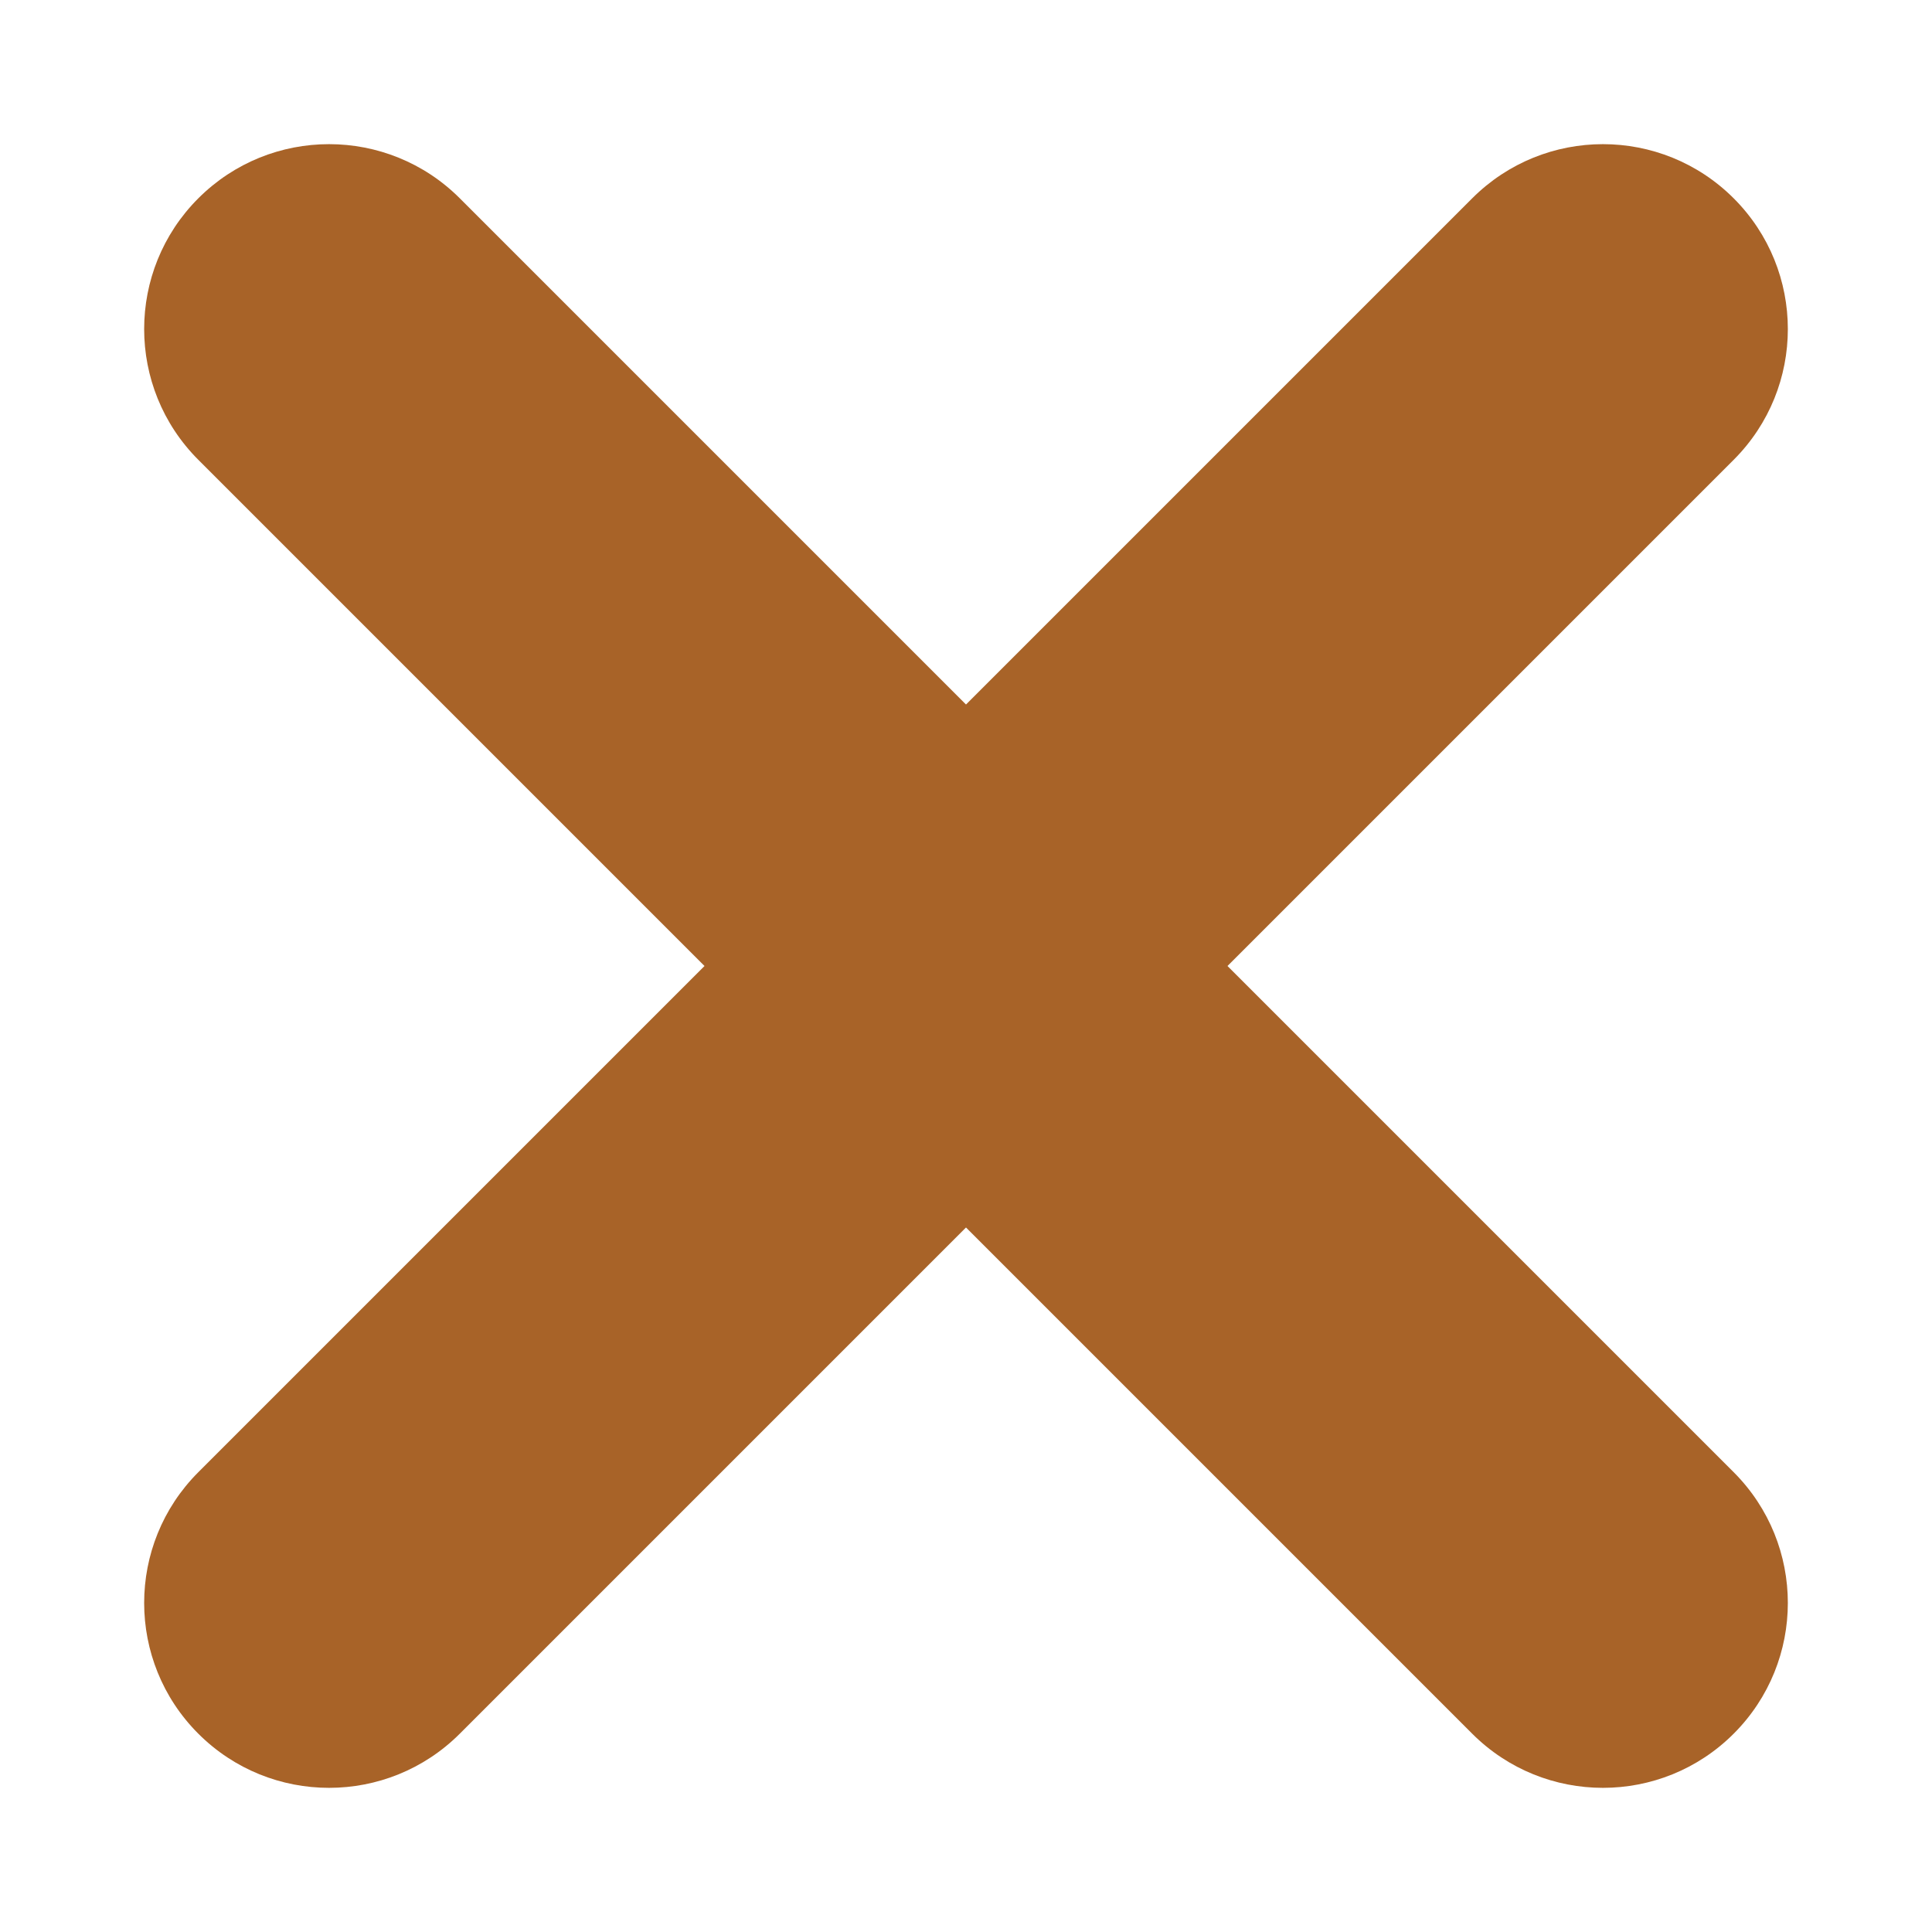
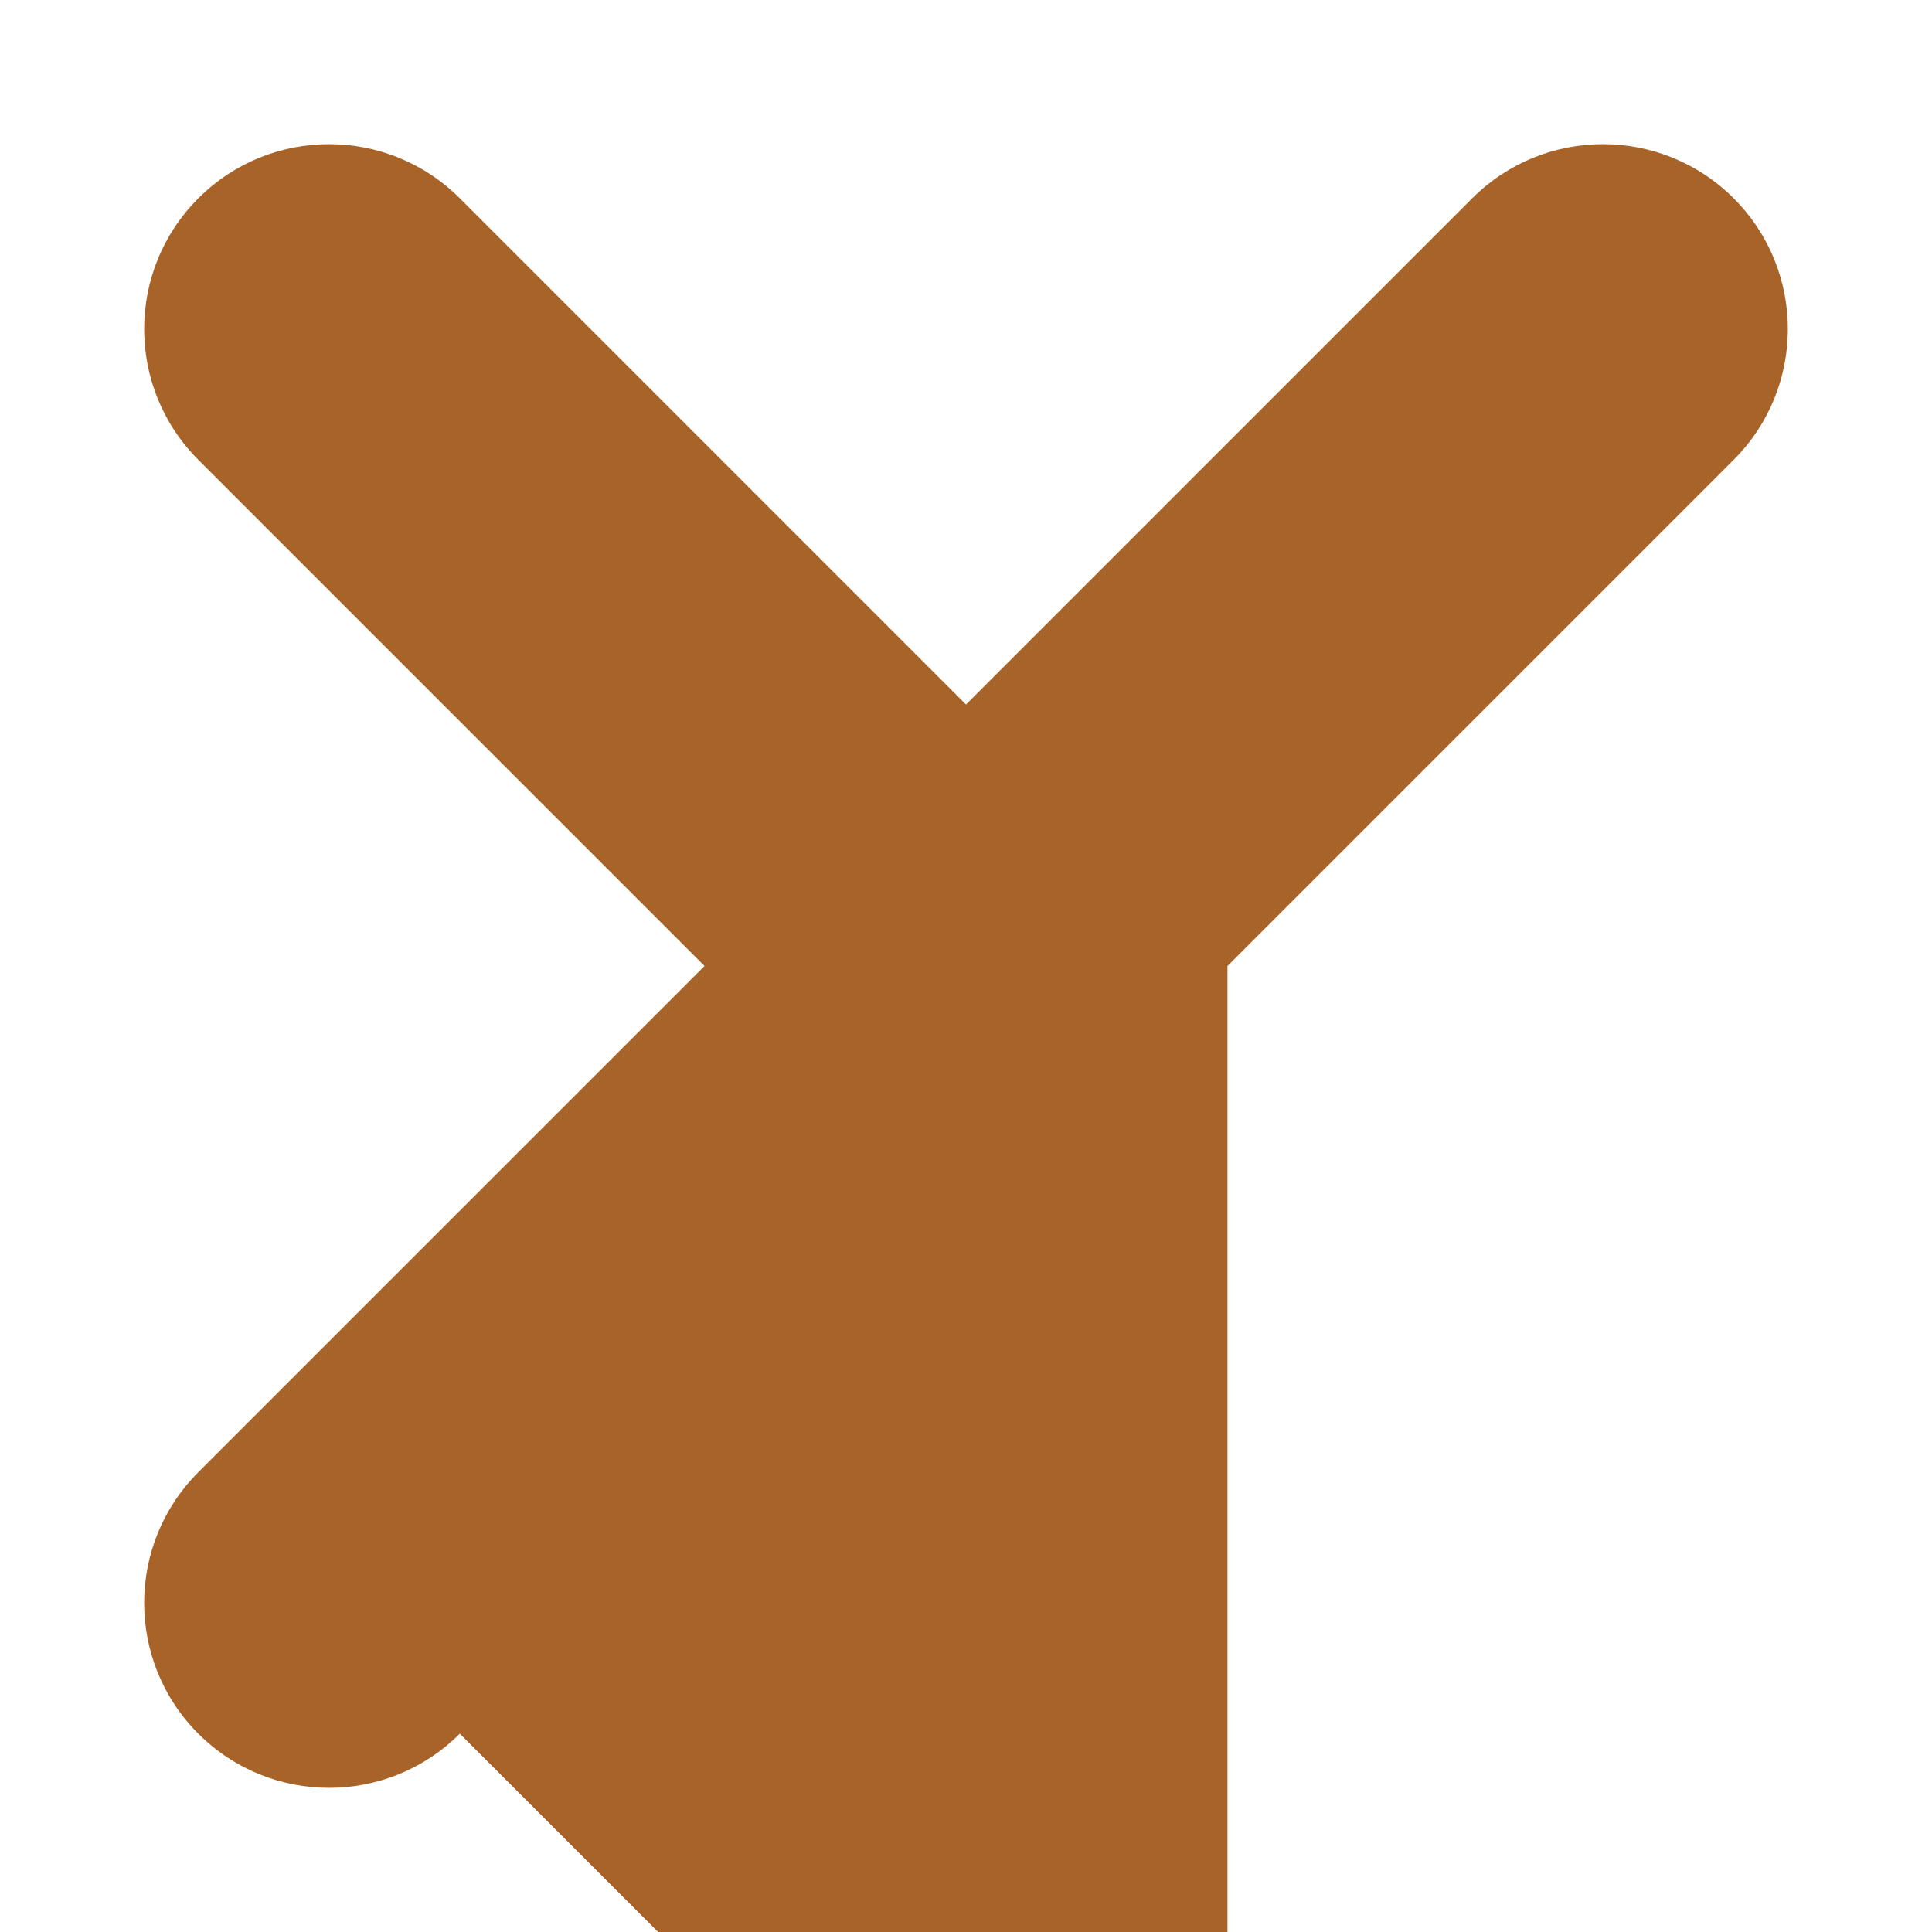
<svg xmlns="http://www.w3.org/2000/svg" width="150px" height="150px" viewBox="0 0 512 512" aria-hidden="true" class="iconify iconify--fxemoji" preserveAspectRatio="xMidYMid meet" fill="#000000" stroke="#000000" stroke-width="0.005">
  <g id="SVGRepo_bgCarrier" stroke-width="0" />
  <g id="SVGRepo_tracerCarrier" stroke-linecap="round" stroke-linejoin="round" />
  <g id="SVGRepo_iconCarrier">
-     <path fill="#A86328" d="M325.297 256l134.148-134.148c19.136-19.136 19.136-50.161 0-69.297c-19.137-19.136-50.16-19.136-69.297 0L256 186.703L121.852 52.555c-19.136-19.136-50.161-19.136-69.297 0s-19.136 50.161 0 69.297L186.703 256L52.555 390.148c-19.136 19.136-19.136 50.161 0 69.297c9.568 9.567 22.108 14.352 34.648 14.352s25.081-4.784 34.648-14.352L256 325.297l134.148 134.148c9.568 9.567 22.108 14.352 34.648 14.352s25.08-4.784 34.648-14.352c19.136-19.136 19.136-50.161 0-69.297L325.297 256z" />
+     <path fill="#A86328" d="M325.297 256l134.148-134.148c19.136-19.136 19.136-50.161 0-69.297c-19.137-19.136-50.16-19.136-69.297 0L256 186.703L121.852 52.555c-19.136-19.136-50.161-19.136-69.297 0s-19.136 50.161 0 69.297L186.703 256L52.555 390.148c-19.136 19.136-19.136 50.161 0 69.297c9.568 9.567 22.108 14.352 34.648 14.352s25.081-4.784 34.648-14.352l134.148 134.148c9.568 9.567 22.108 14.352 34.648 14.352s25.08-4.784 34.648-14.352c19.136-19.136 19.136-50.161 0-69.297L325.297 256z" />
  </g>
</svg>